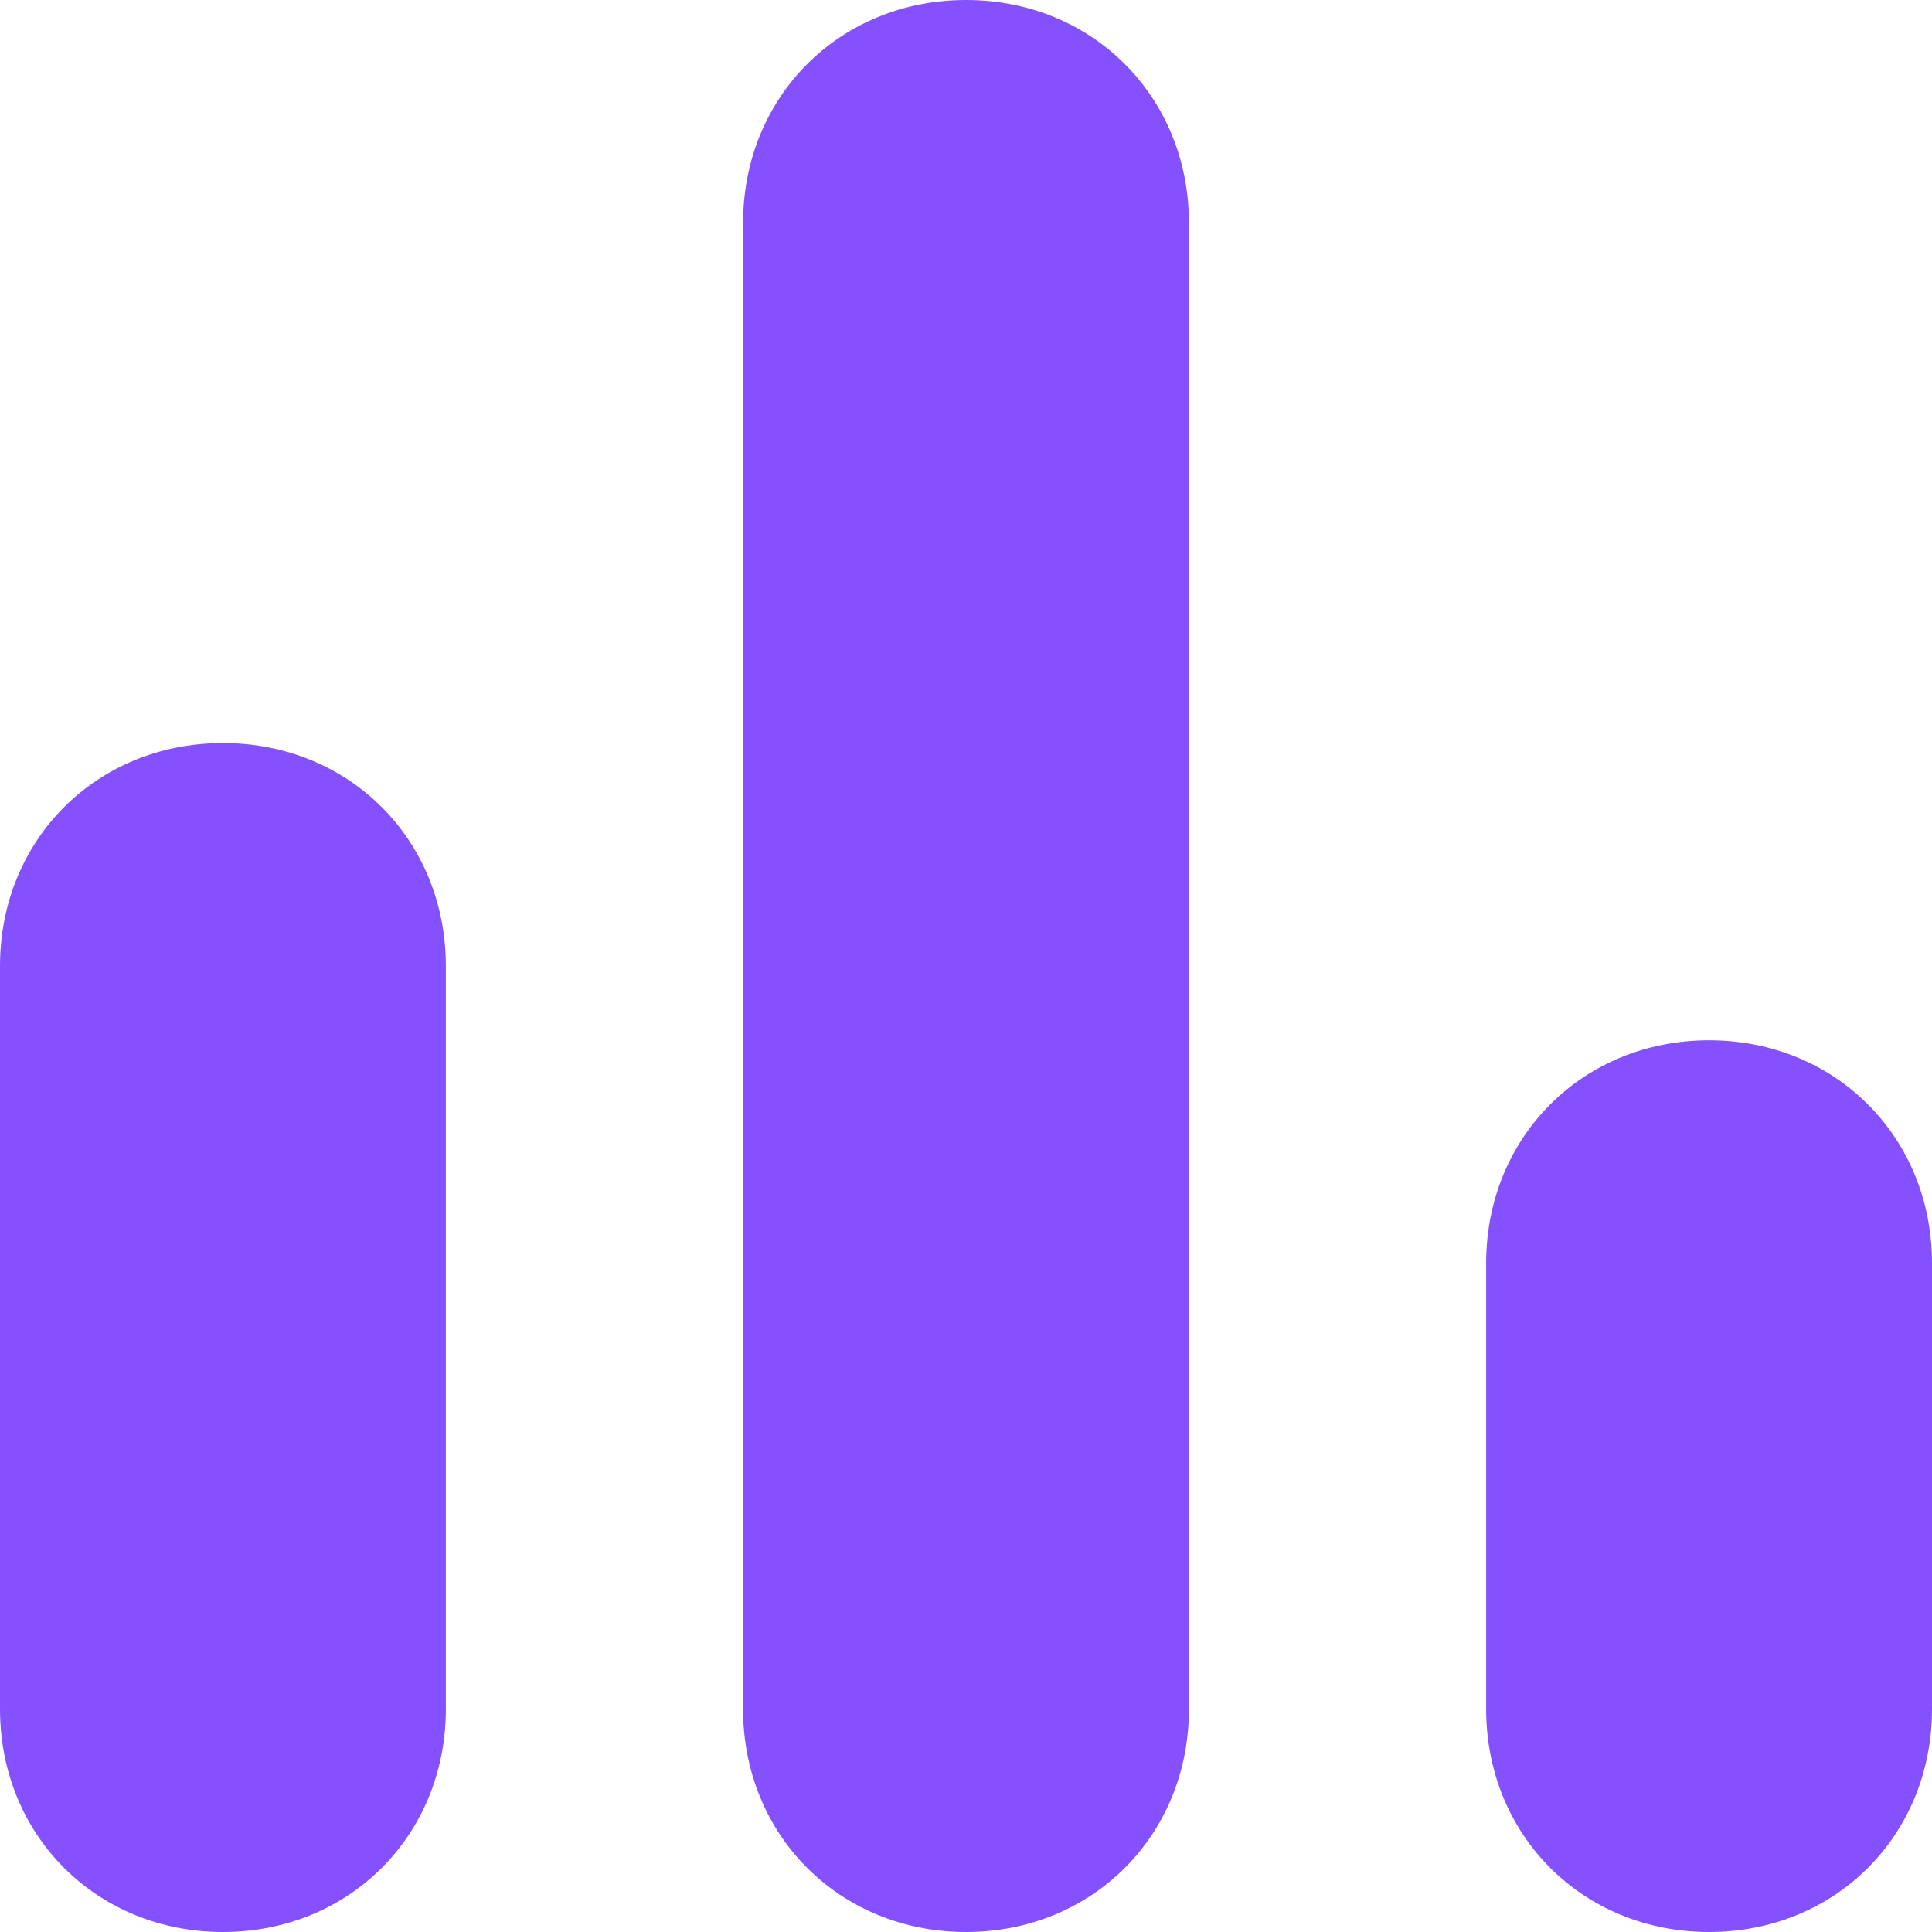
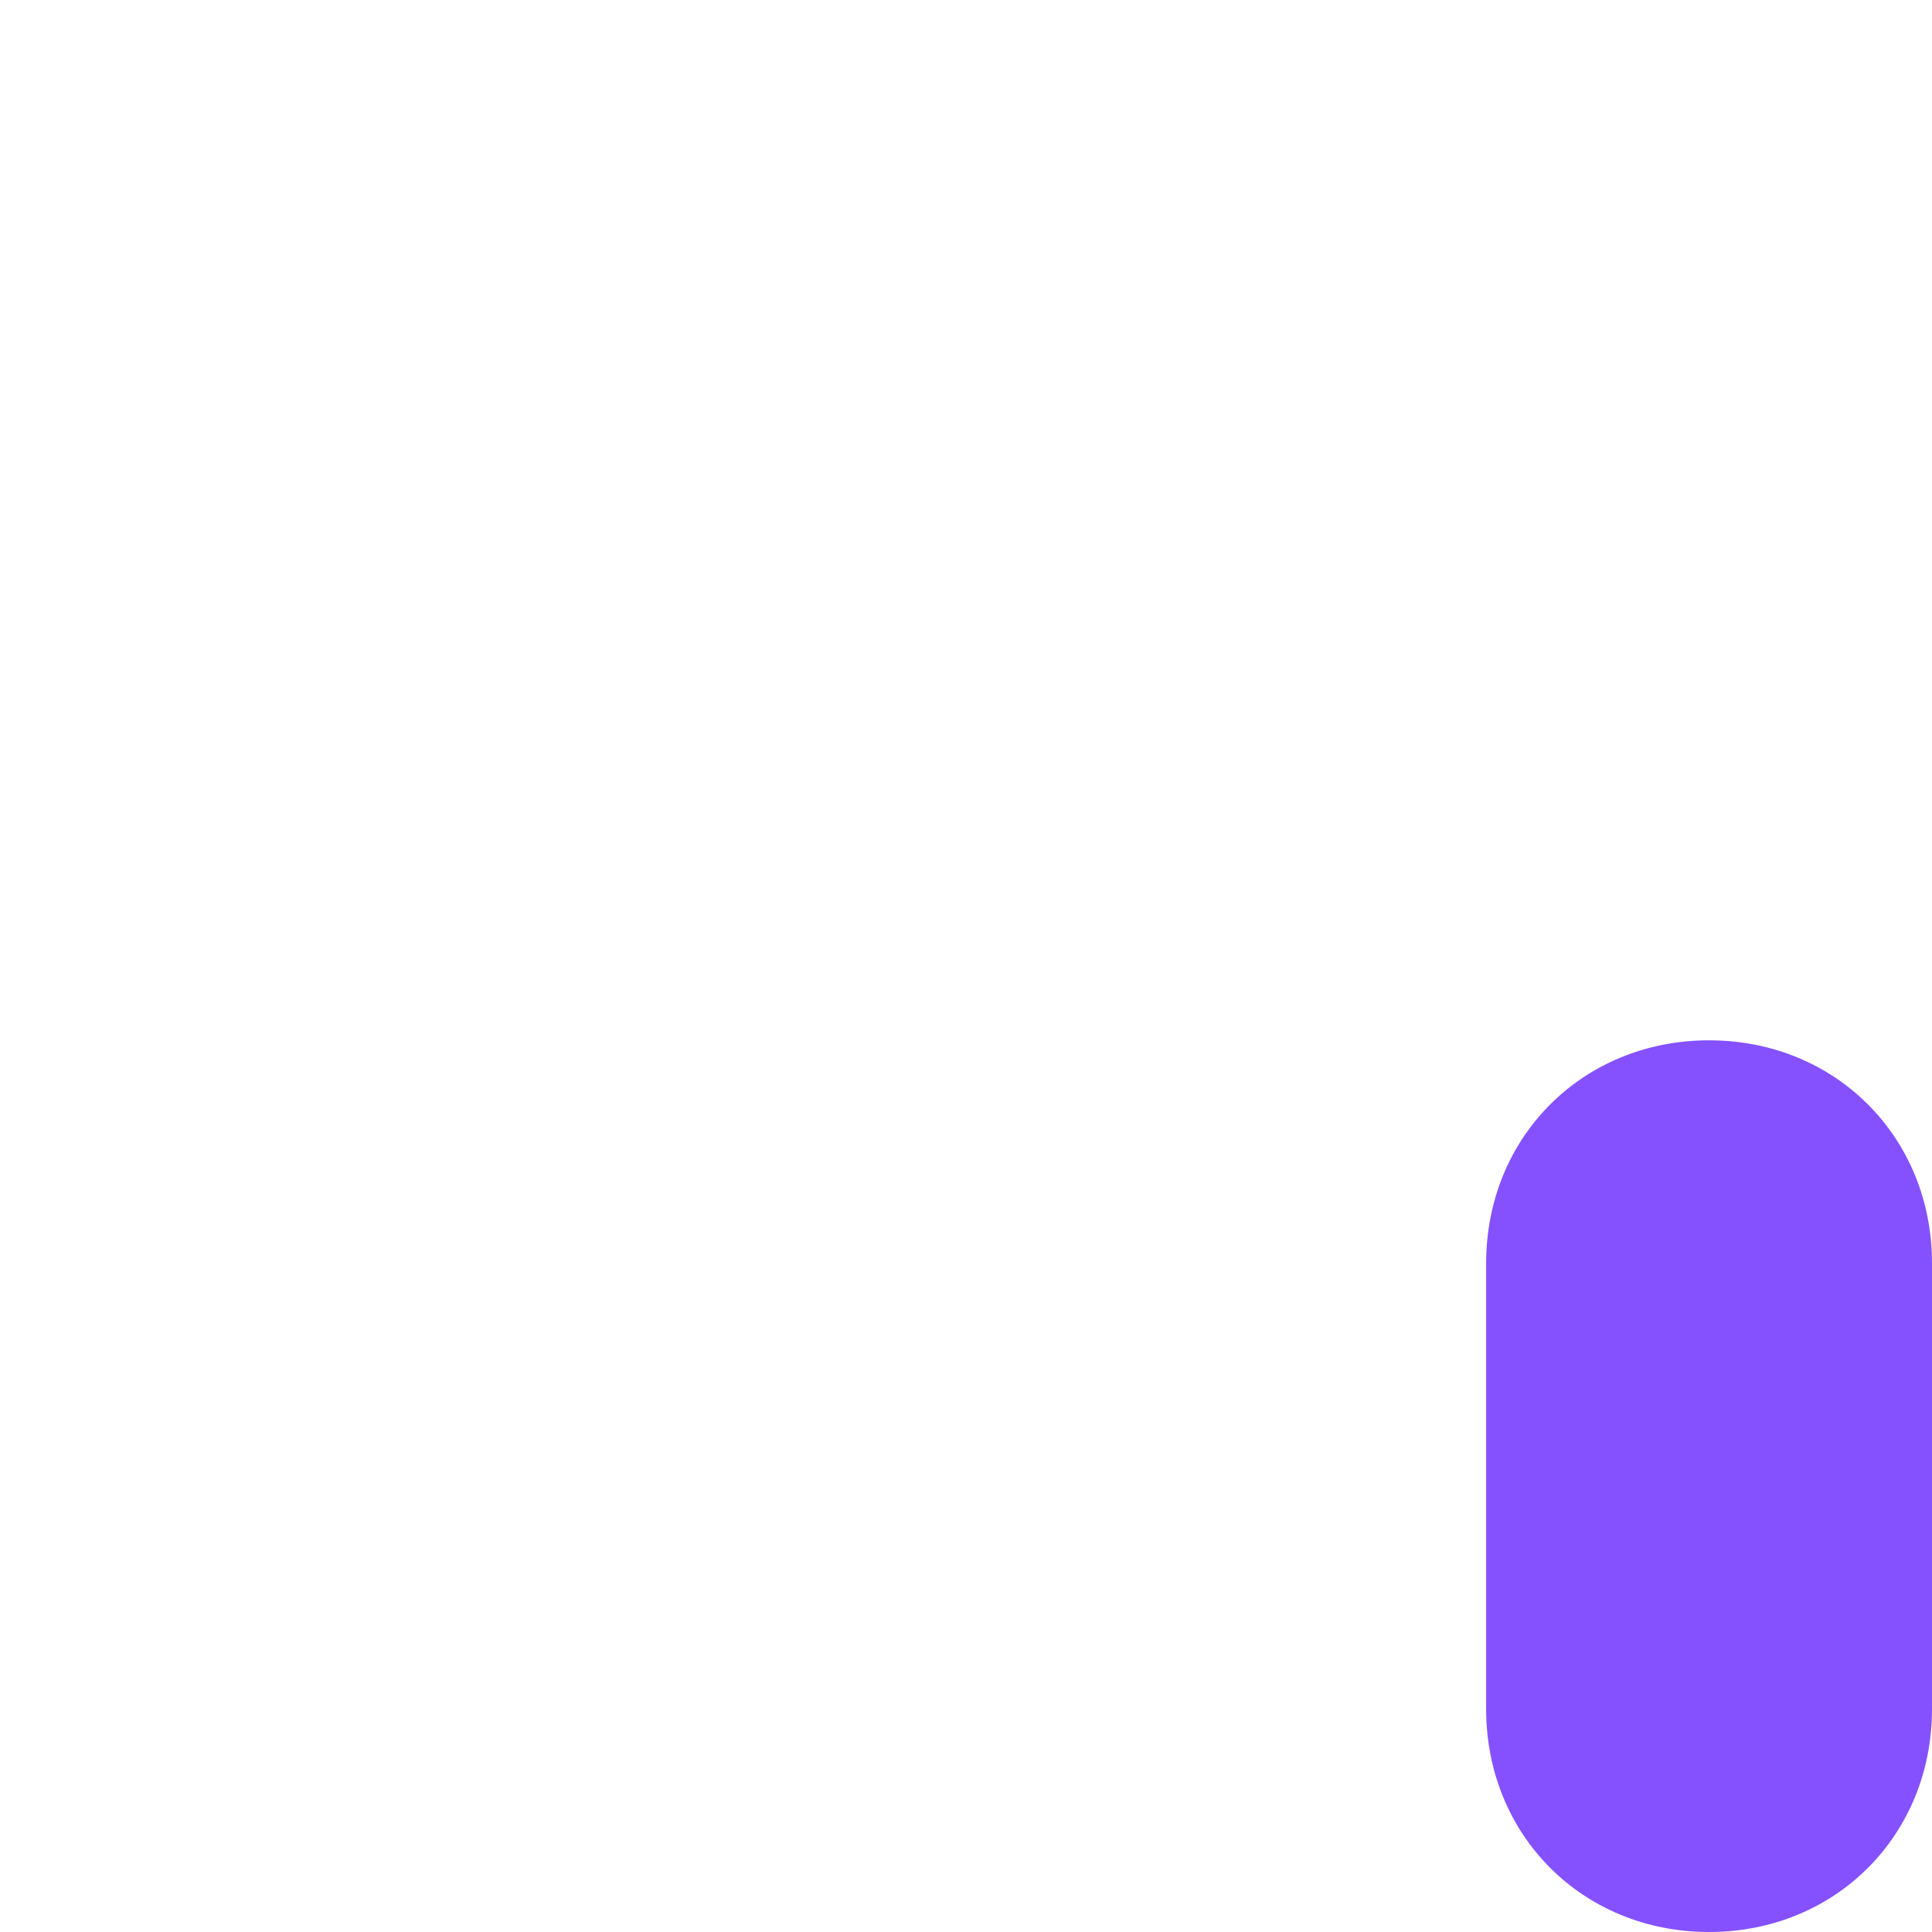
<svg xmlns="http://www.w3.org/2000/svg" width="80px" height="80px" viewBox="0 0 80 80" version="1.1">
  <title>编组</title>
  <g id="cPaaS官网修改" stroke="none" stroke-width="1" fill="none" fill-rule="evenodd">
    <g id="语音服务" transform="translate(-825, -725)" fill="#8551FF" fill-rule="nonzero">
      <g id="编组-15" transform="translate(750, 725)">
        <g id="编组" transform="translate(75, 0)">
-           <path d="M40,0 C45.231,0 49.231,4 49.231,9.231 L49.231,70.769 C49.231,76 45.231,80 40,80 C34.769,80 30.769,76 30.769,70.769 L30.769,9.231 C30.769,4 34.769,0 40,0 Z M9.231,30.769 C14.462,30.769 18.462,34.769 18.462,40 L18.462,70.769 C18.462,76 14.462,80 9.231,80 C4,80 0,76 0,70.769 L0,40 C0,34.769 4,30.769 9.231,30.769 Z" id="形状" />
          <path d="M70.769,43.077 C76,43.077 80,47.077 80,52.308 L80,70.769 C80,76 76,80 70.769,80 C65.538,80 61.538,76 61.538,70.769 L61.538,52.308 C61.538,47.077 65.538,43.077 70.769,43.077 L70.769,43.077 Z" id="路径" />
        </g>
      </g>
    </g>
  </g>
</svg>